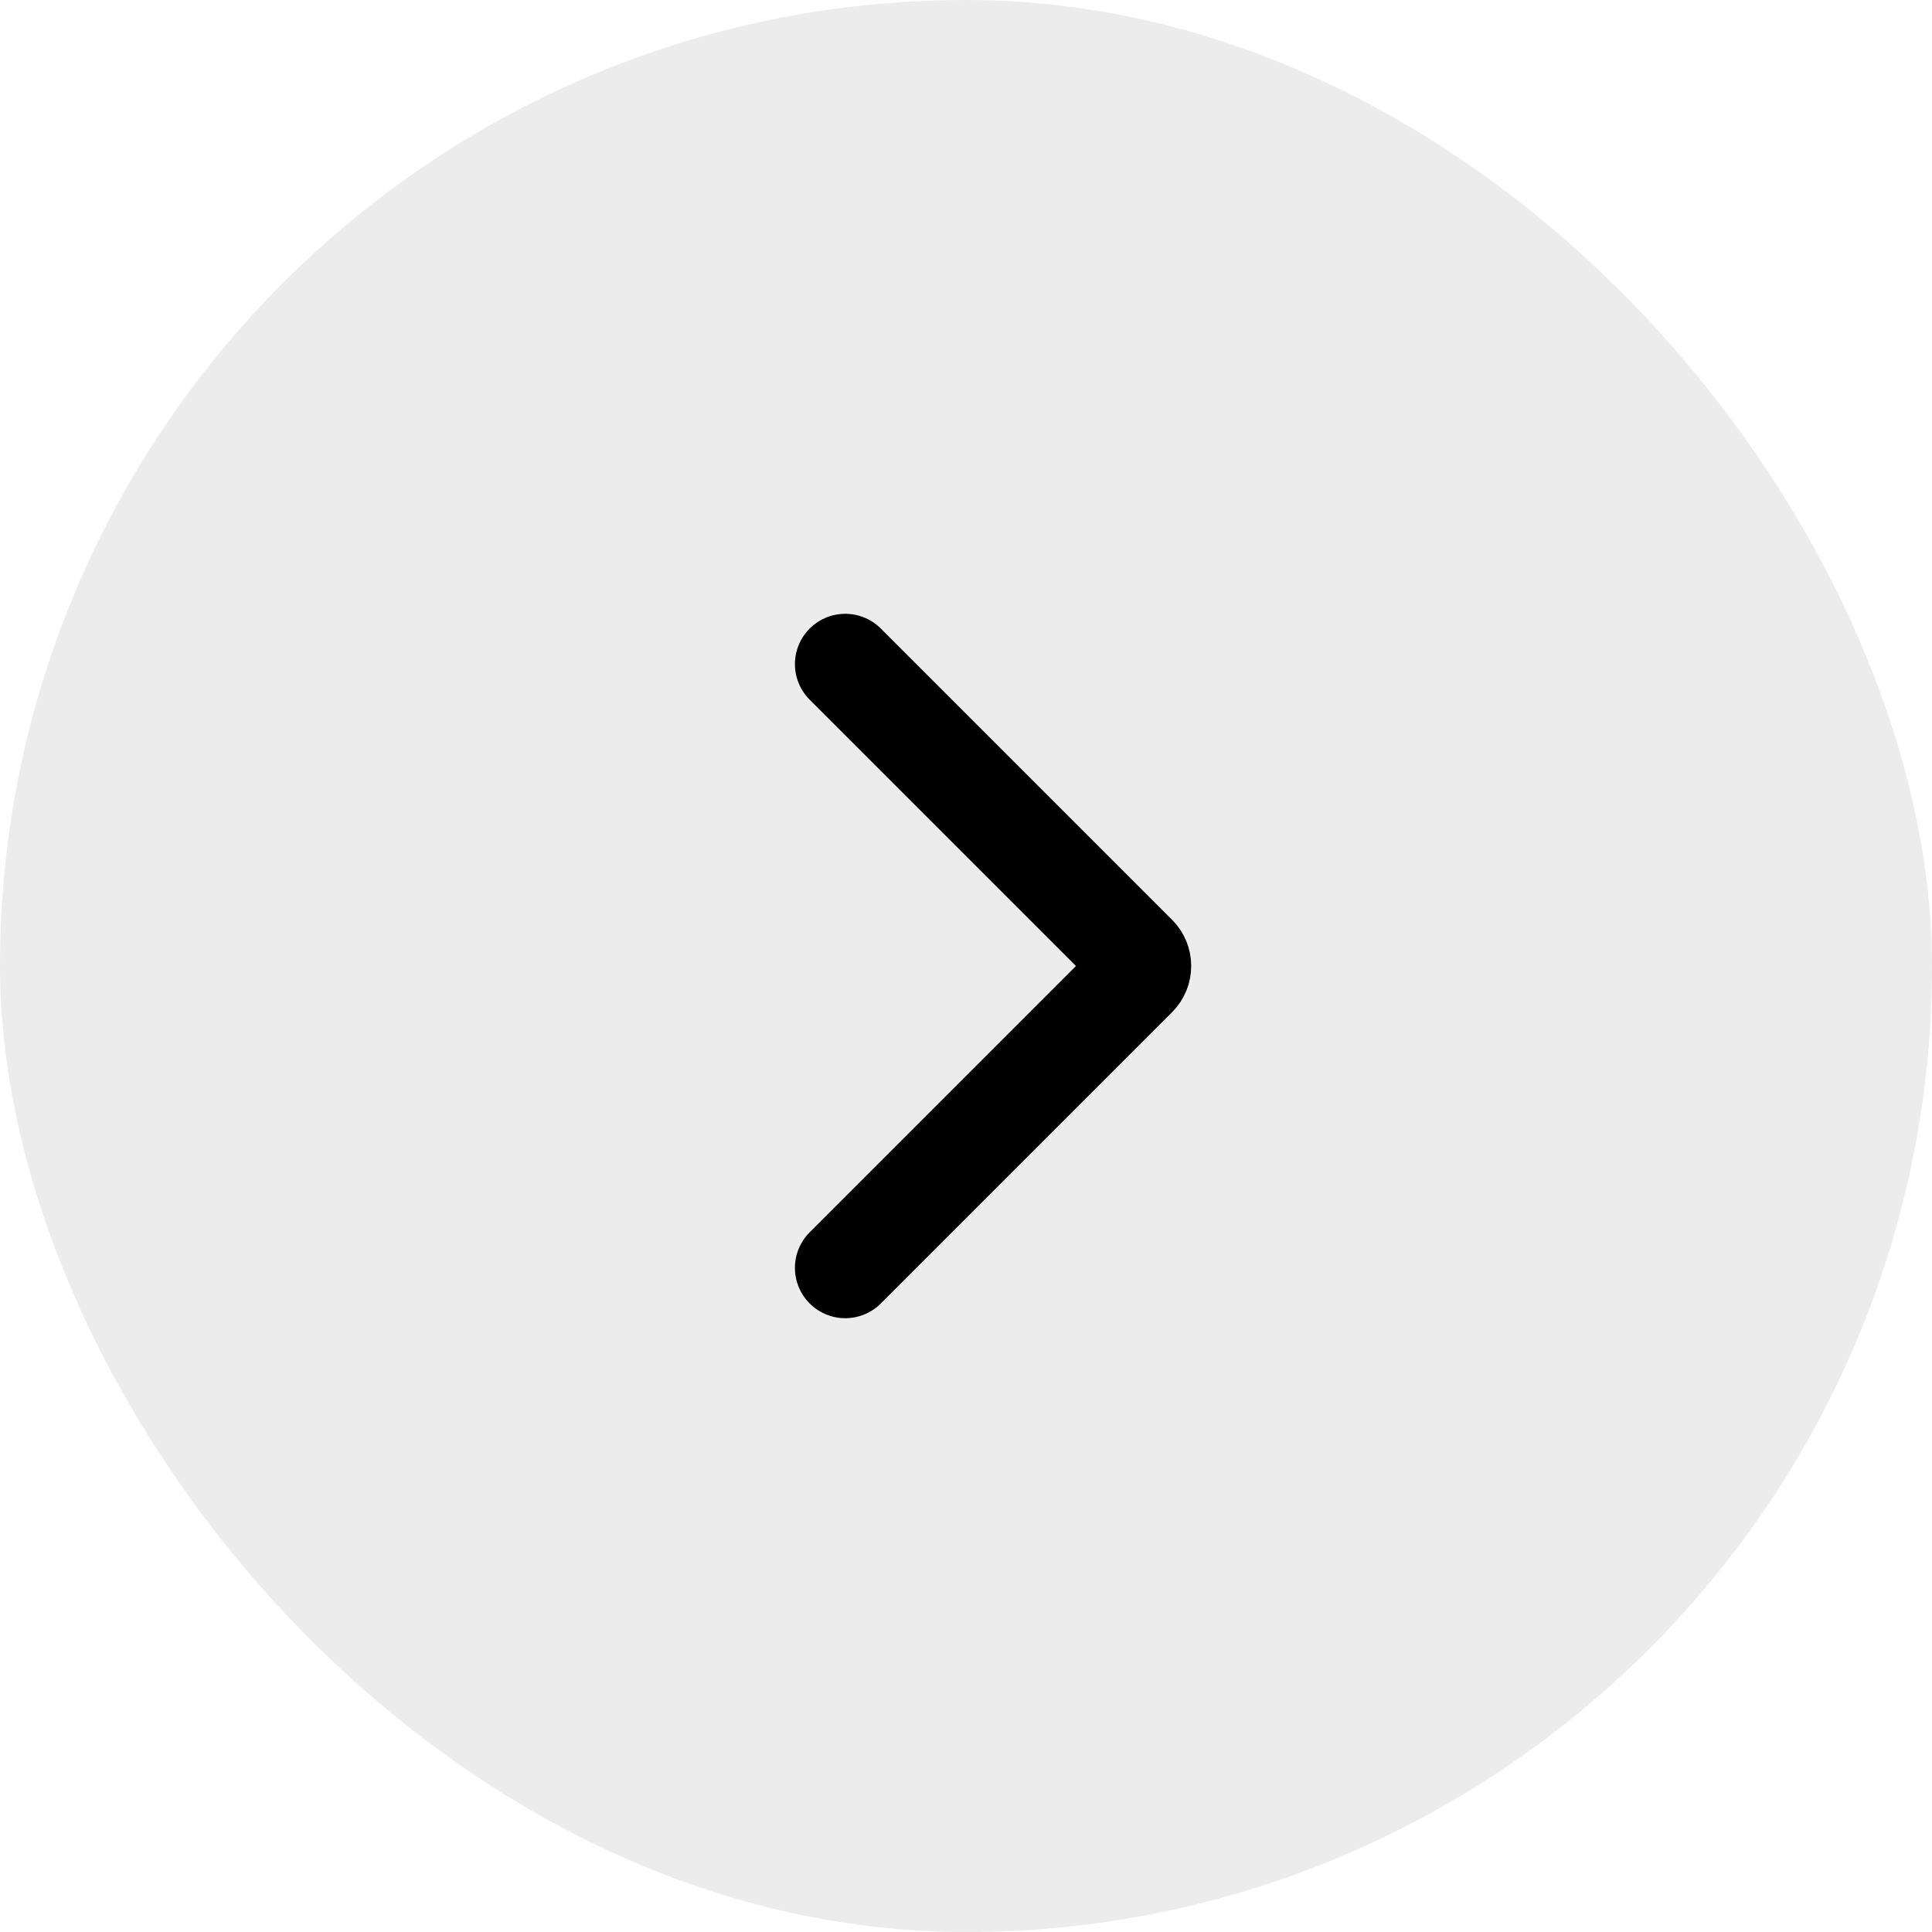
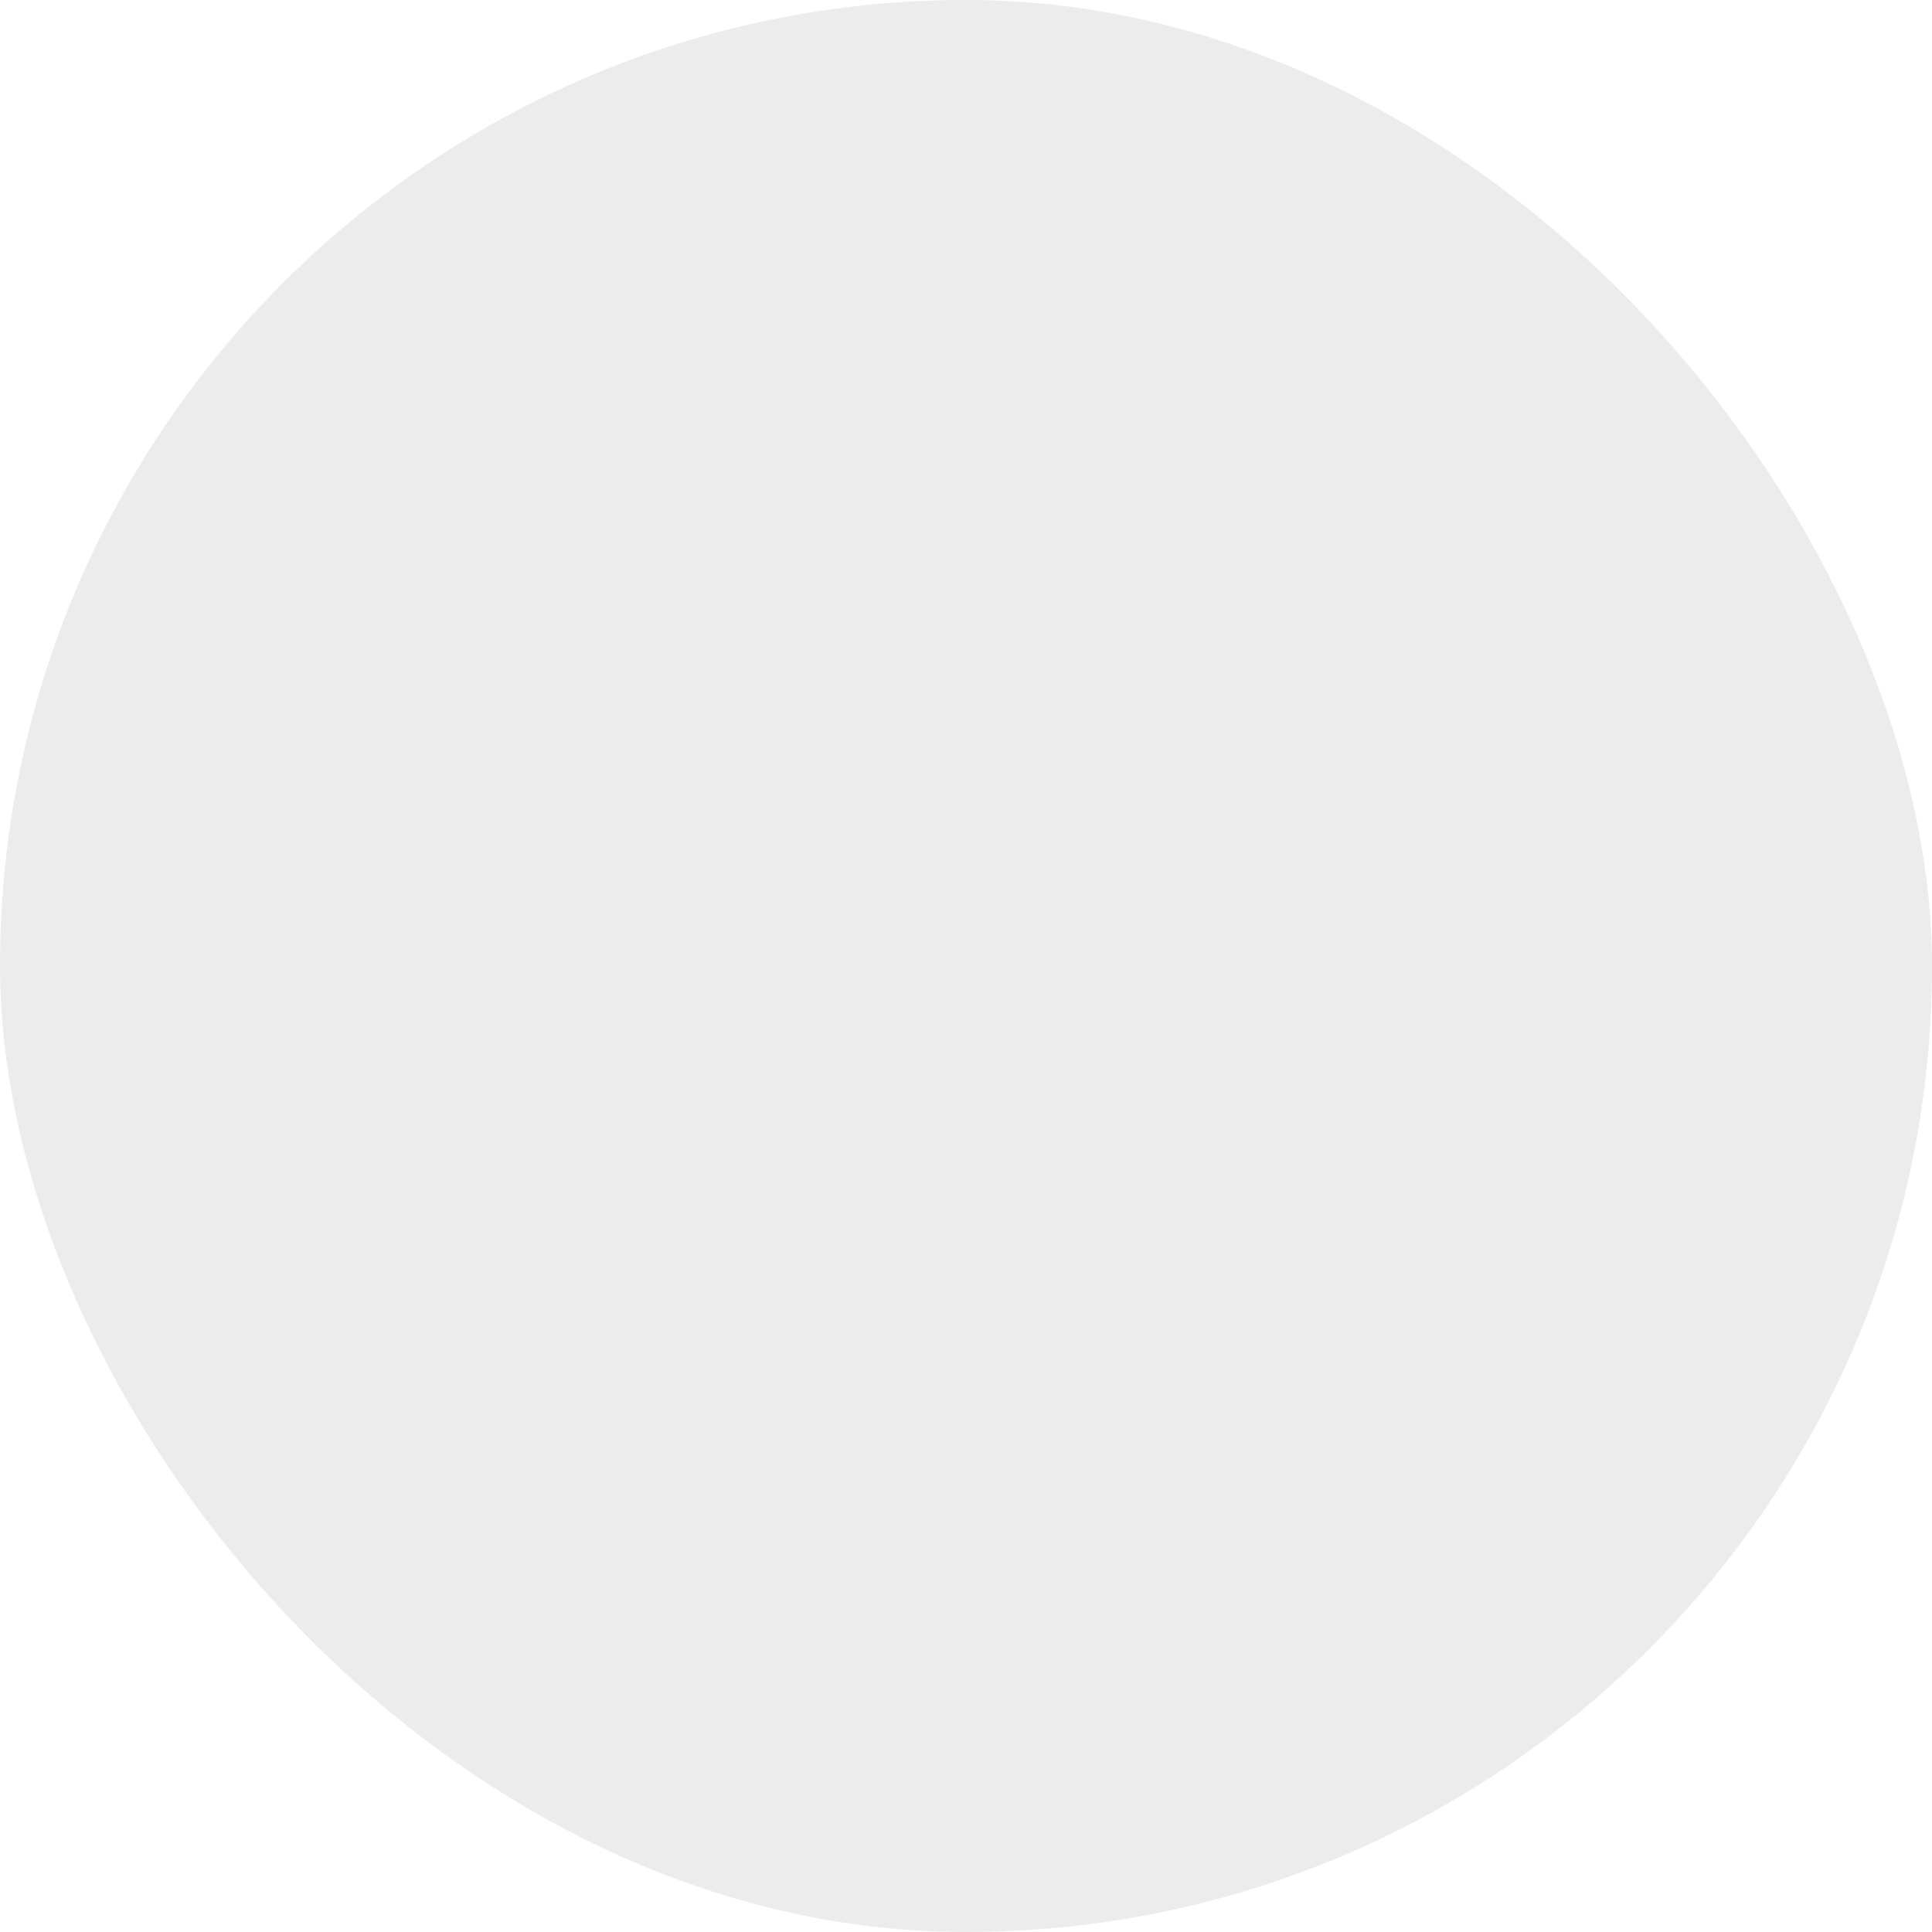
<svg xmlns="http://www.w3.org/2000/svg" fill="none" height="100%" overflow="visible" preserveAspectRatio="none" style="display: block;" viewBox="0 0 32 32" width="100%">
  <g id="Frame 1000003884">
    <rect fill="#DADADA" fill-opacity="0.5" height="32" rx="16" width="32" />
-     <path d="M14 21L18.823 16.177V16.177C18.921 16.079 18.921 15.92 18.823 15.823V15.823L14 11" id="path" stroke="black" stroke-linecap="round" stroke-linejoin="round" stroke-width="1.667" />
  </g>
</svg>